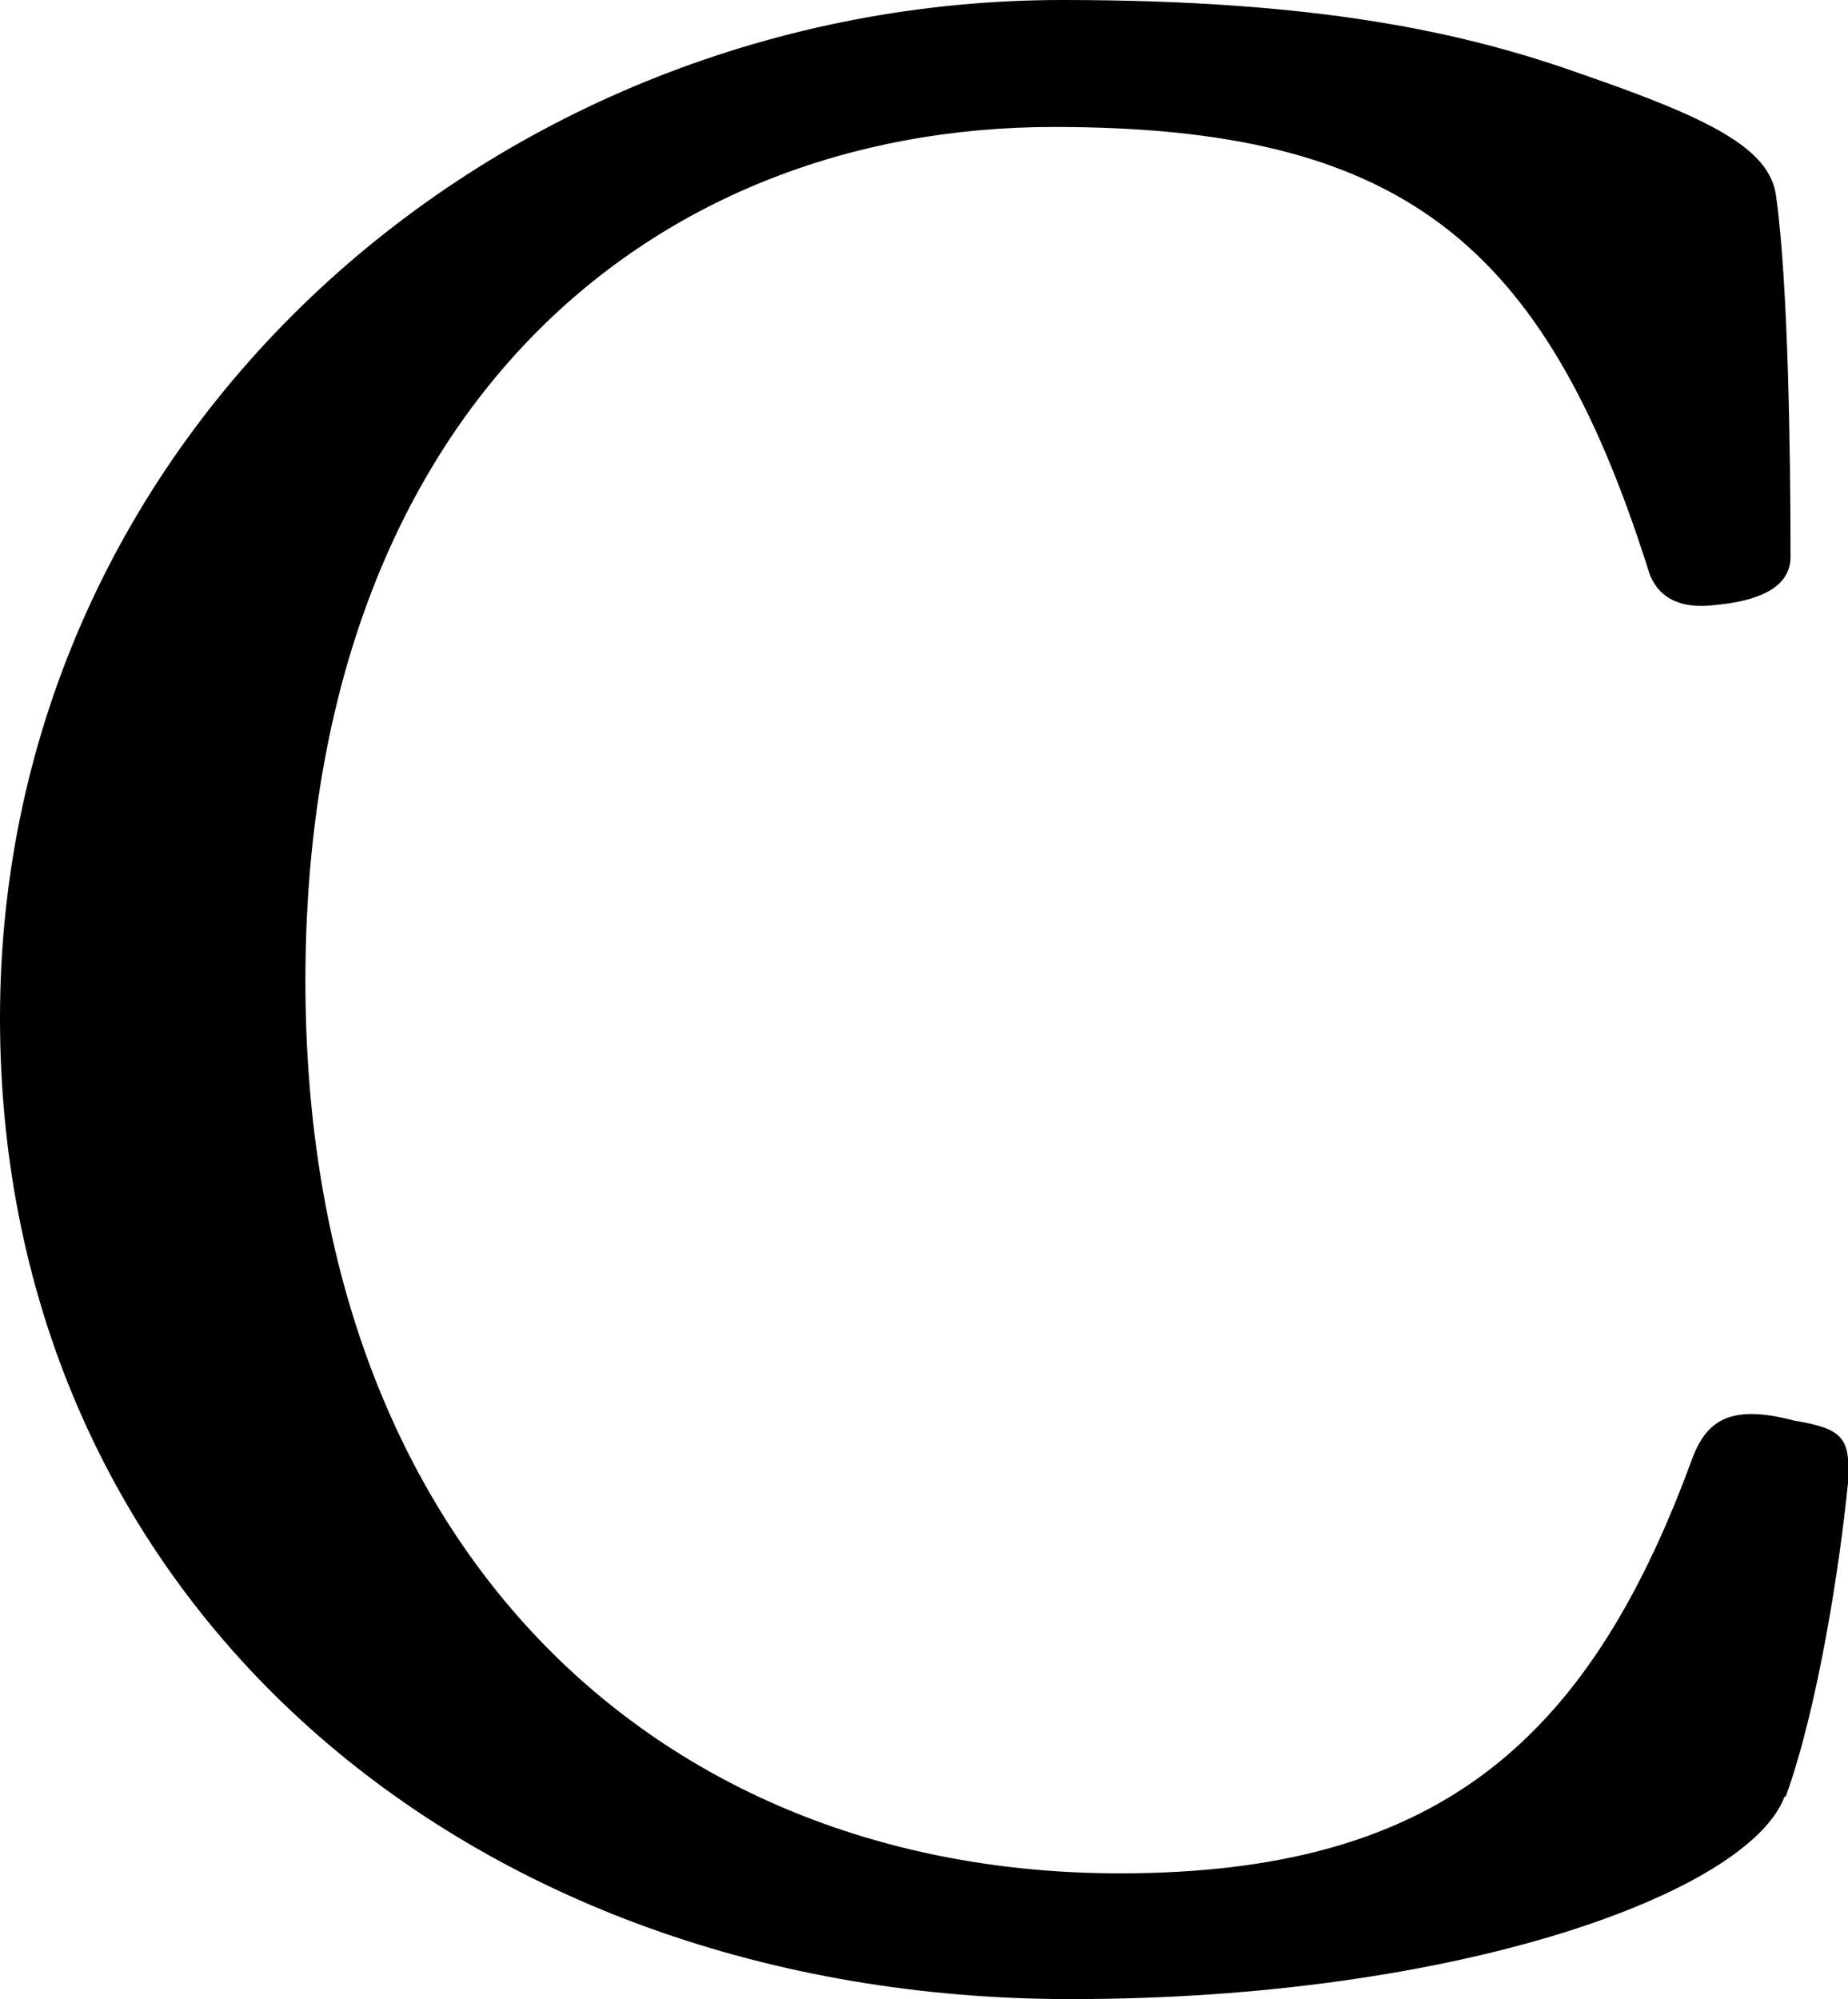
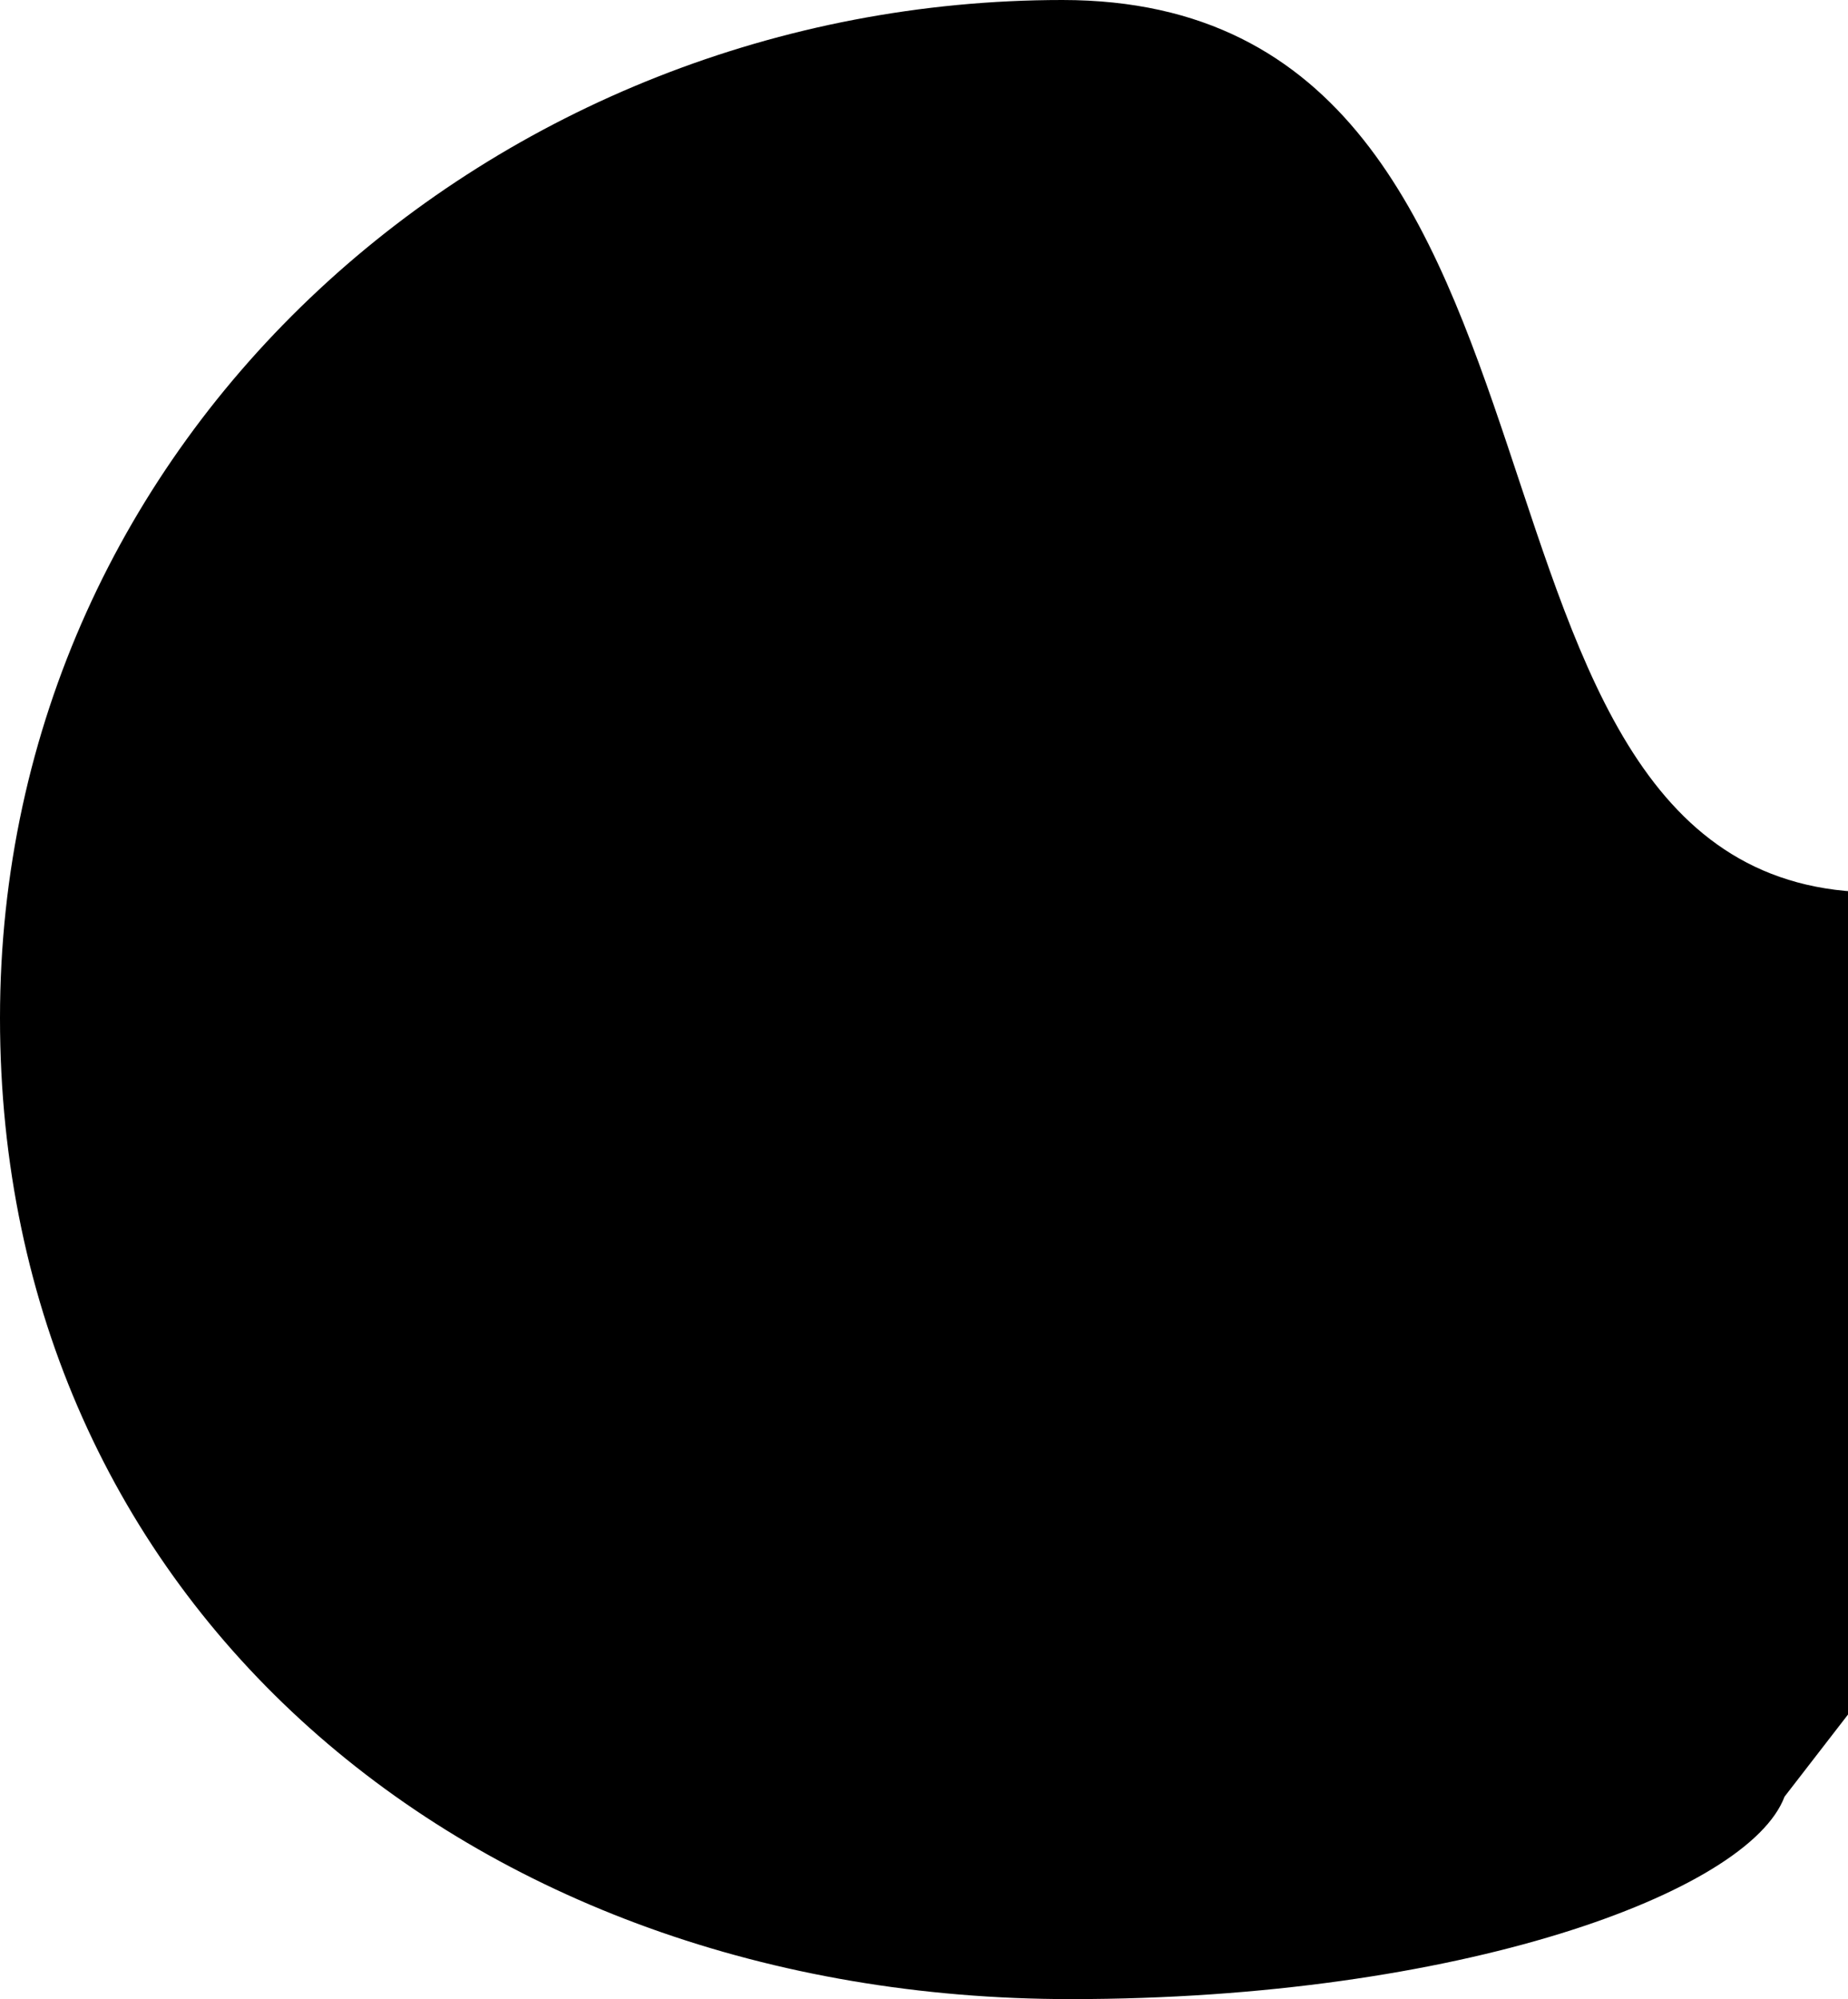
<svg xmlns="http://www.w3.org/2000/svg" viewBox="0 0 15.43 16.69" data-sanitized-data-name="Calque 2" data-name="Calque 2" id="Calque_2">
  <g data-sanitized-data-name="Calque 1" data-name="Calque 1" id="Calque_1-2">
-     <path d="M14.9,15c-.3.8-2.72,1.69-5.96,1.69C3.91,16.69,0,13.38,0,8.5S4.14,0,8.87,0c2.14,0,3.36.27,4.34.62,1.07.37,1.57.62,1.62,1.02.1.72.12,2.12.12,3.01,0,.27-.3.37-.62.4-.37.05-.52-.12-.57-.3-.87-2.74-2.07-3.69-4.96-3.69-3.41,0-6.25,2.42-6.25,7.13s2.92,7.45,6.8,7.45c2.62,0,3.89-1.07,4.76-3.41.12-.35.3-.52.87-.37.42.07.47.15.45.52-.07.7-.25,1.87-.52,2.62Z" />
+     <path d="M14.9,15c-.3.8-2.72,1.69-5.96,1.69C3.91,16.69,0,13.38,0,8.5S4.14,0,8.87,0s2.92,7.45,6.8,7.45c2.62,0,3.89-1.07,4.76-3.41.12-.35.3-.52.87-.37.42.07.47.15.45.52-.07.7-.25,1.87-.52,2.62Z" />
  </g>
</svg>